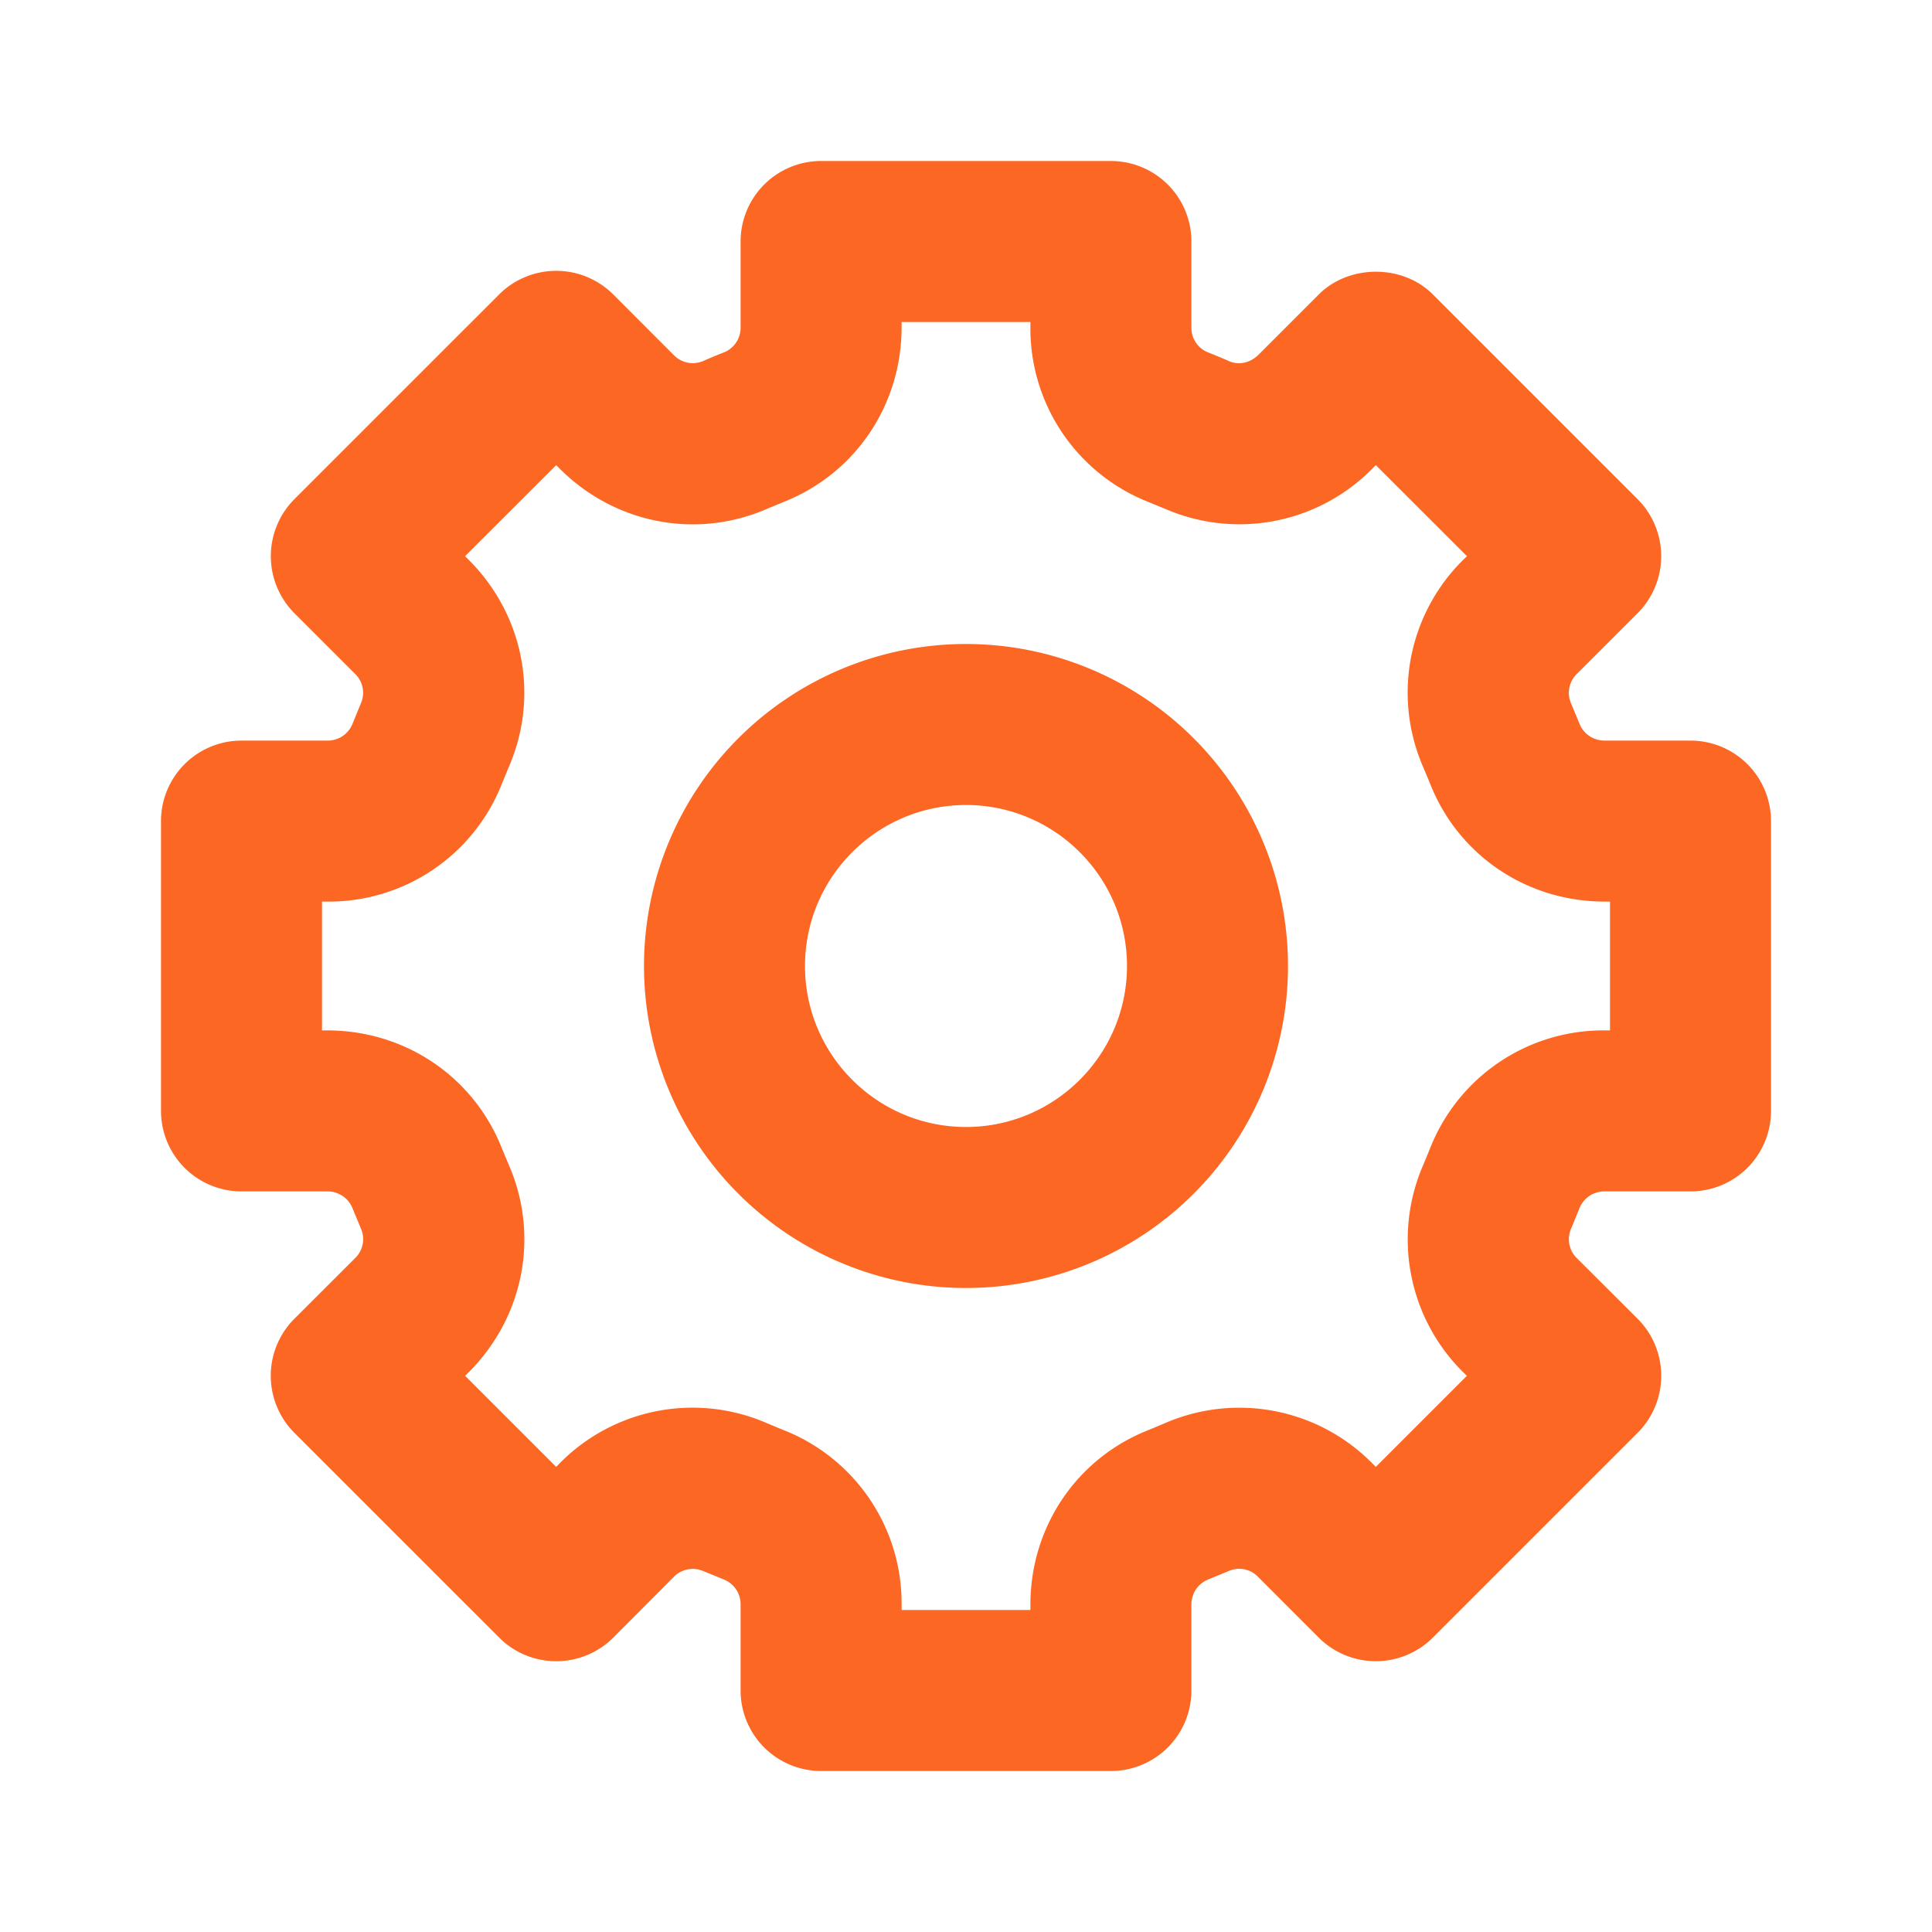
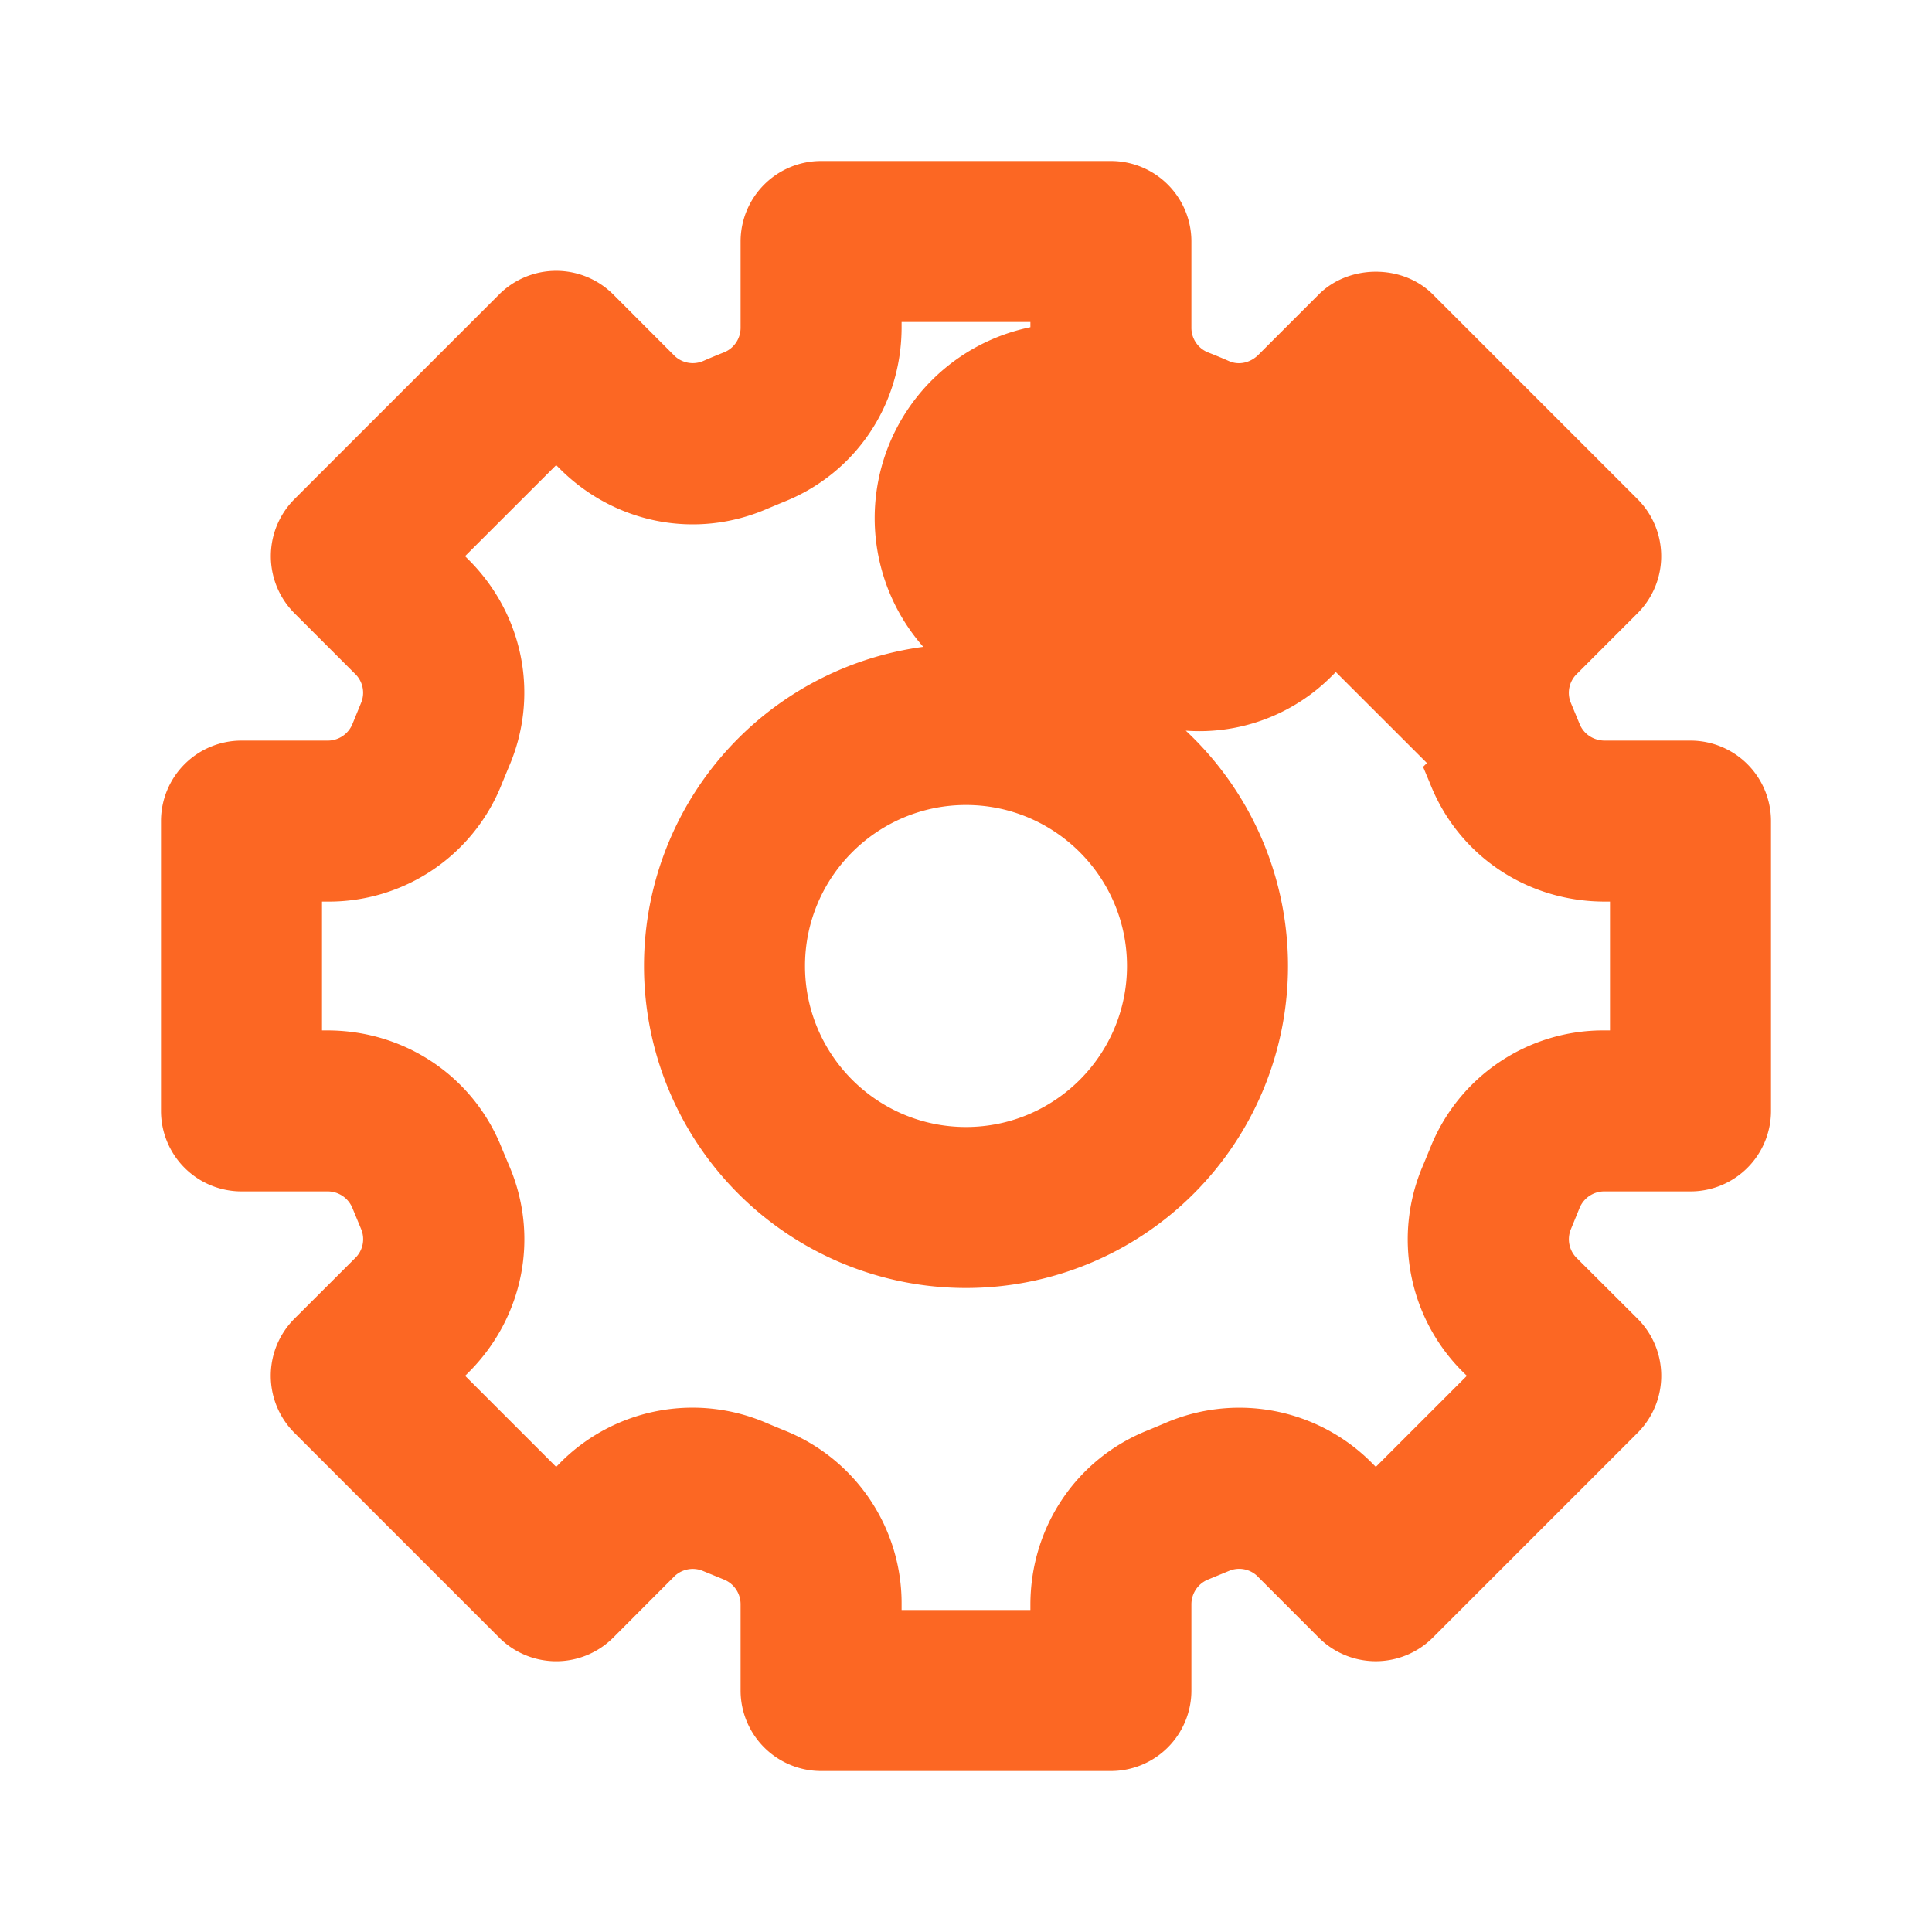
<svg xmlns="http://www.w3.org/2000/svg" viewBox="0 0 24 24" width="24" height="24">
-   <path d="M12 14c1.103 0 2-.897 2-2s-.897-2-2-2-2 .897-2 2 .897 2 2 2zm0-6a4 4 0 110 8 4 4 0 010-8zm8 4.8v-1.6h-.065c-.97 0-1.823-.577-2.172-1.471l-.085-.203a2.317 2.317 0 01.497-2.57l.048-.047-1.132-1.131-.046.046a2.318 2.318 0 01-2.574.496l-.202-.083A2.316 2.316 0 0112.8 4.065V4h-1.6v.065c0 .969-.577 1.821-1.47 2.172l-.199.083c-.88.383-1.89.188-2.576-.496l-.046-.046-1.132 1.131.047.047c.684.684.878 1.694.496 2.573l-.085.206a2.31 2.31 0 01-2.17 1.465H4v1.6h.065c.969 0 1.822.577 2.172 1.471l.085.203c.38.876.186 1.885-.497 2.57l-.047.047 1.131 1.131.045-.046a2.316 2.316 0 012.575-.496l.202.084a2.312 2.312 0 011.469 2.171V20h1.6v-.065c0-.969.577-1.822 1.471-2.172l.203-.085a2.32 2.32 0 012.57.497l.047.047 1.131-1.131-.046-.045a2.32 2.32 0 01-.496-2.575l.085-.206a2.312 2.312 0 012.17-1.465H20zm1-3.6a1 1 0 011 1v3.6a1 1 0 01-1 1h-1.065a.332.332 0 00-.311.201l-.108.264a.328.328 0 00.075.367l.753.751a1.002 1.002 0 010 1.415l-2.546 2.546a1.003 1.003 0 01-1.415 0l-.753-.754a.325.325 0 00-.362-.076l-.265.109a.333.333 0 00-.203.312V21a1 1 0 01-1 1h-3.6a1 1 0 01-1-1v-1.065a.332.332 0 00-.201-.311l-.264-.108a.329.329 0 00-.367.075l-.751.753a1.002 1.002 0 01-1.415 0l-2.546-2.546a1.002 1.002 0 010-1.415l.754-.753a.326.326 0 00.076-.362l-.108-.261a.333.333 0 00-.313-.207H3a1 1 0 01-1-1v-3.6a1 1 0 011-1h1.065a.332.332 0 00.311-.201l.108-.264a.326.326 0 00-.075-.366l-.753-.753a1.003 1.003 0 010-1.414l2.546-2.546a1.003 1.003 0 011.414 0l.753.754a.328.328 0 00.363.076 7.29 7.29 0 01.265-.11.33.33 0 00.203-.311V3a1 1 0 011-1h3.6a1 1 0 011 1v1.065a.33.33 0 00.202.311c.092.036.18.072.268.111.12.052.26.021.361-.078l.753-.753c.375-.373 1.039-.375 1.414 0l2.546 2.546a1.002 1.002 0 010 1.414l-.754.754a.326.326 0 00-.076.362l.108.26c.05.127.174.208.313.208H21z" fill="#FC6723" />
+   <path d="M12 14c1.103 0 2-.897 2-2s-.897-2-2-2-2 .897-2 2 .897 2 2 2zm0-6a4 4 0 110 8 4 4 0 010-8zm8 4.8v-1.6h-.065c-.97 0-1.823-.577-2.172-1.471l-.085-.203l.048-.047-1.132-1.131-.046.046a2.318 2.318 0 01-2.574.496l-.202-.083A2.316 2.316 0 0112.8 4.065V4h-1.6v.065c0 .969-.577 1.821-1.47 2.172l-.199.083c-.88.383-1.89.188-2.576-.496l-.046-.046-1.132 1.131.047.047c.684.684.878 1.694.496 2.573l-.085.206a2.31 2.31 0 01-2.17 1.465H4v1.6h.065c.969 0 1.822.577 2.172 1.471l.085.203c.38.876.186 1.885-.497 2.57l-.047.047 1.131 1.131.045-.046a2.316 2.316 0 012.575-.496l.202.084a2.312 2.312 0 011.469 2.171V20h1.6v-.065c0-.969.577-1.822 1.471-2.172l.203-.085a2.32 2.32 0 012.57.497l.047.047 1.131-1.131-.046-.045a2.32 2.32 0 01-.496-2.575l.085-.206a2.312 2.312 0 012.17-1.465H20zm1-3.6a1 1 0 011 1v3.6a1 1 0 01-1 1h-1.065a.332.332 0 00-.311.201l-.108.264a.328.328 0 00.075.367l.753.751a1.002 1.002 0 010 1.415l-2.546 2.546a1.003 1.003 0 01-1.415 0l-.753-.754a.325.325 0 00-.362-.076l-.265.109a.333.333 0 00-.203.312V21a1 1 0 01-1 1h-3.6a1 1 0 01-1-1v-1.065a.332.332 0 00-.201-.311l-.264-.108a.329.329 0 00-.367.075l-.751.753a1.002 1.002 0 01-1.415 0l-2.546-2.546a1.002 1.002 0 010-1.415l.754-.753a.326.326 0 00.076-.362l-.108-.261a.333.333 0 00-.313-.207H3a1 1 0 01-1-1v-3.6a1 1 0 011-1h1.065a.332.332 0 00.311-.201l.108-.264a.326.326 0 00-.075-.366l-.753-.753a1.003 1.003 0 010-1.414l2.546-2.546a1.003 1.003 0 011.414 0l.753.754a.328.328 0 00.363.076 7.29 7.29 0 01.265-.11.33.33 0 00.203-.311V3a1 1 0 011-1h3.6a1 1 0 011 1v1.065a.33.33 0 00.202.311c.092.036.18.072.268.111.12.052.26.021.361-.078l.753-.753c.375-.373 1.039-.375 1.414 0l2.546 2.546a1.002 1.002 0 010 1.414l-.754.754a.326.326 0 00-.076.362l.108.26c.05.127.174.208.313.208H21z" fill="#FC6723" />
</svg>